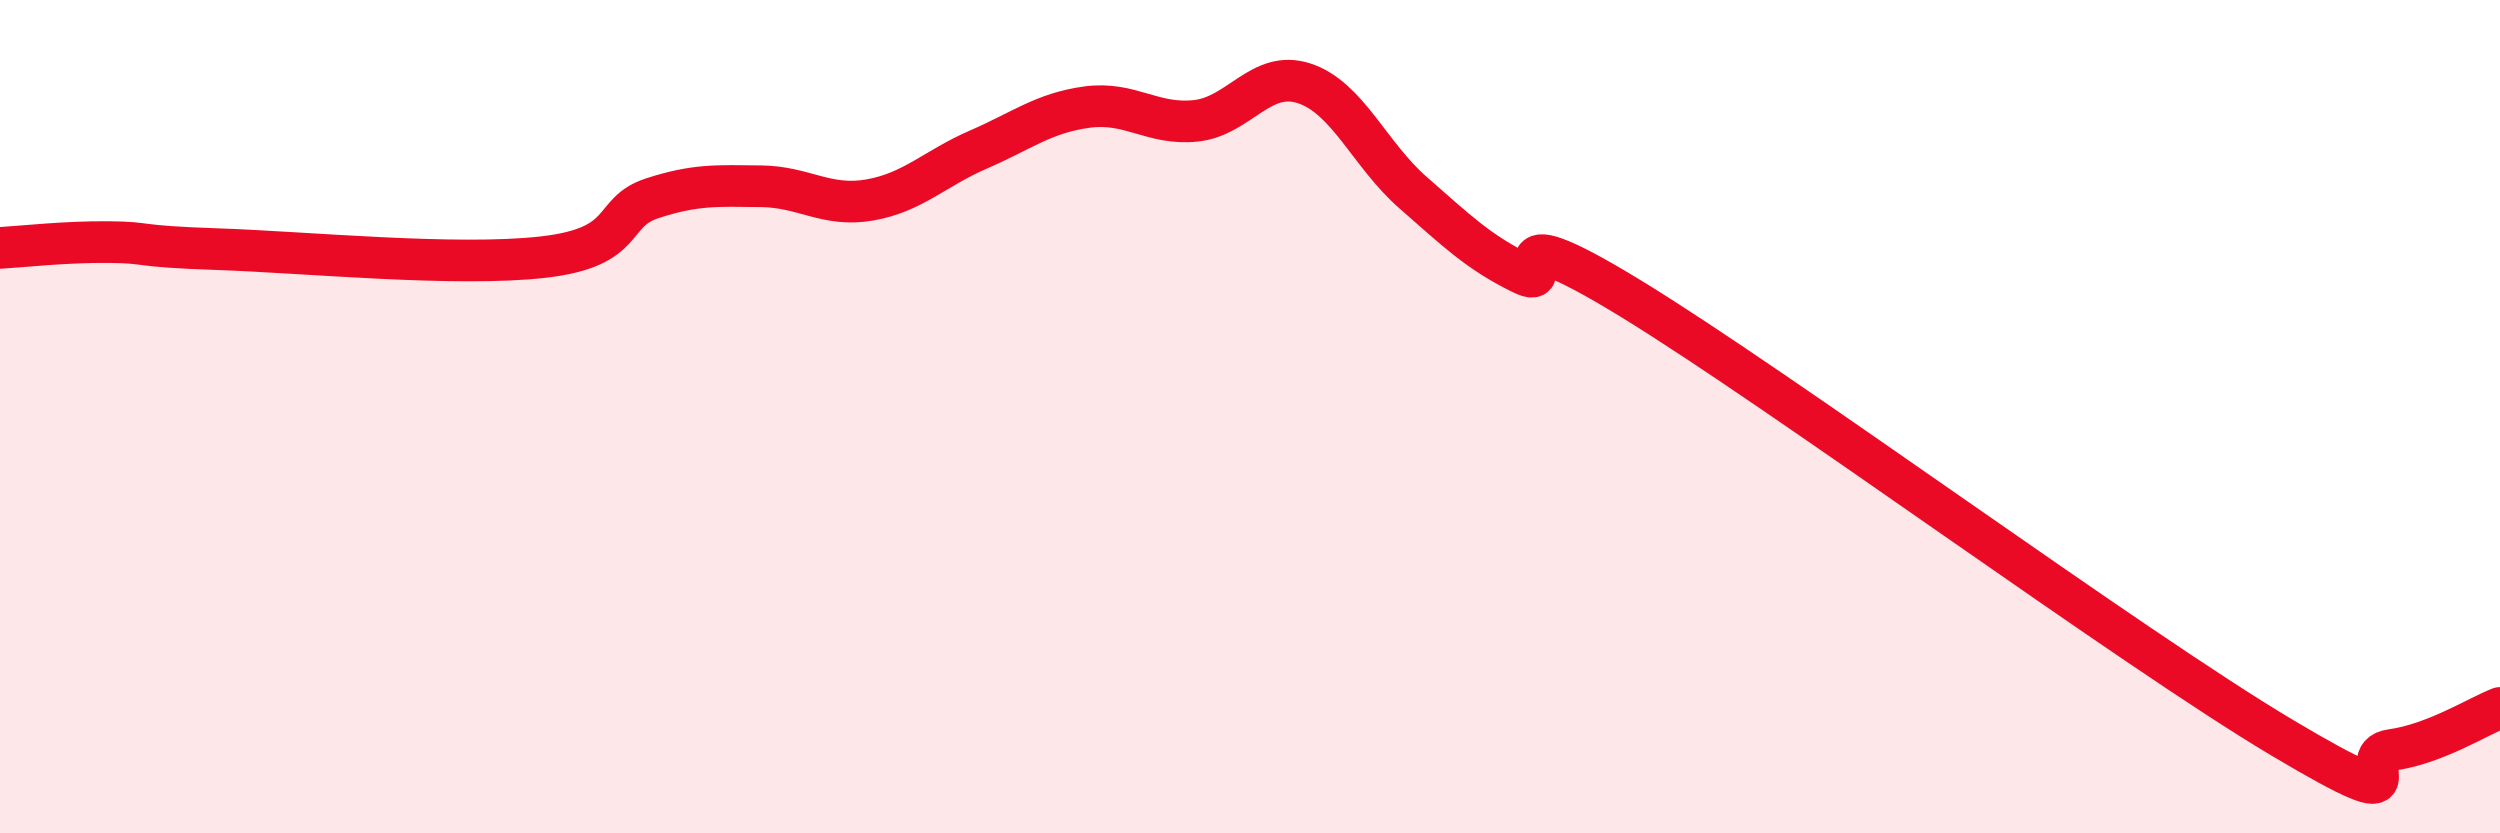
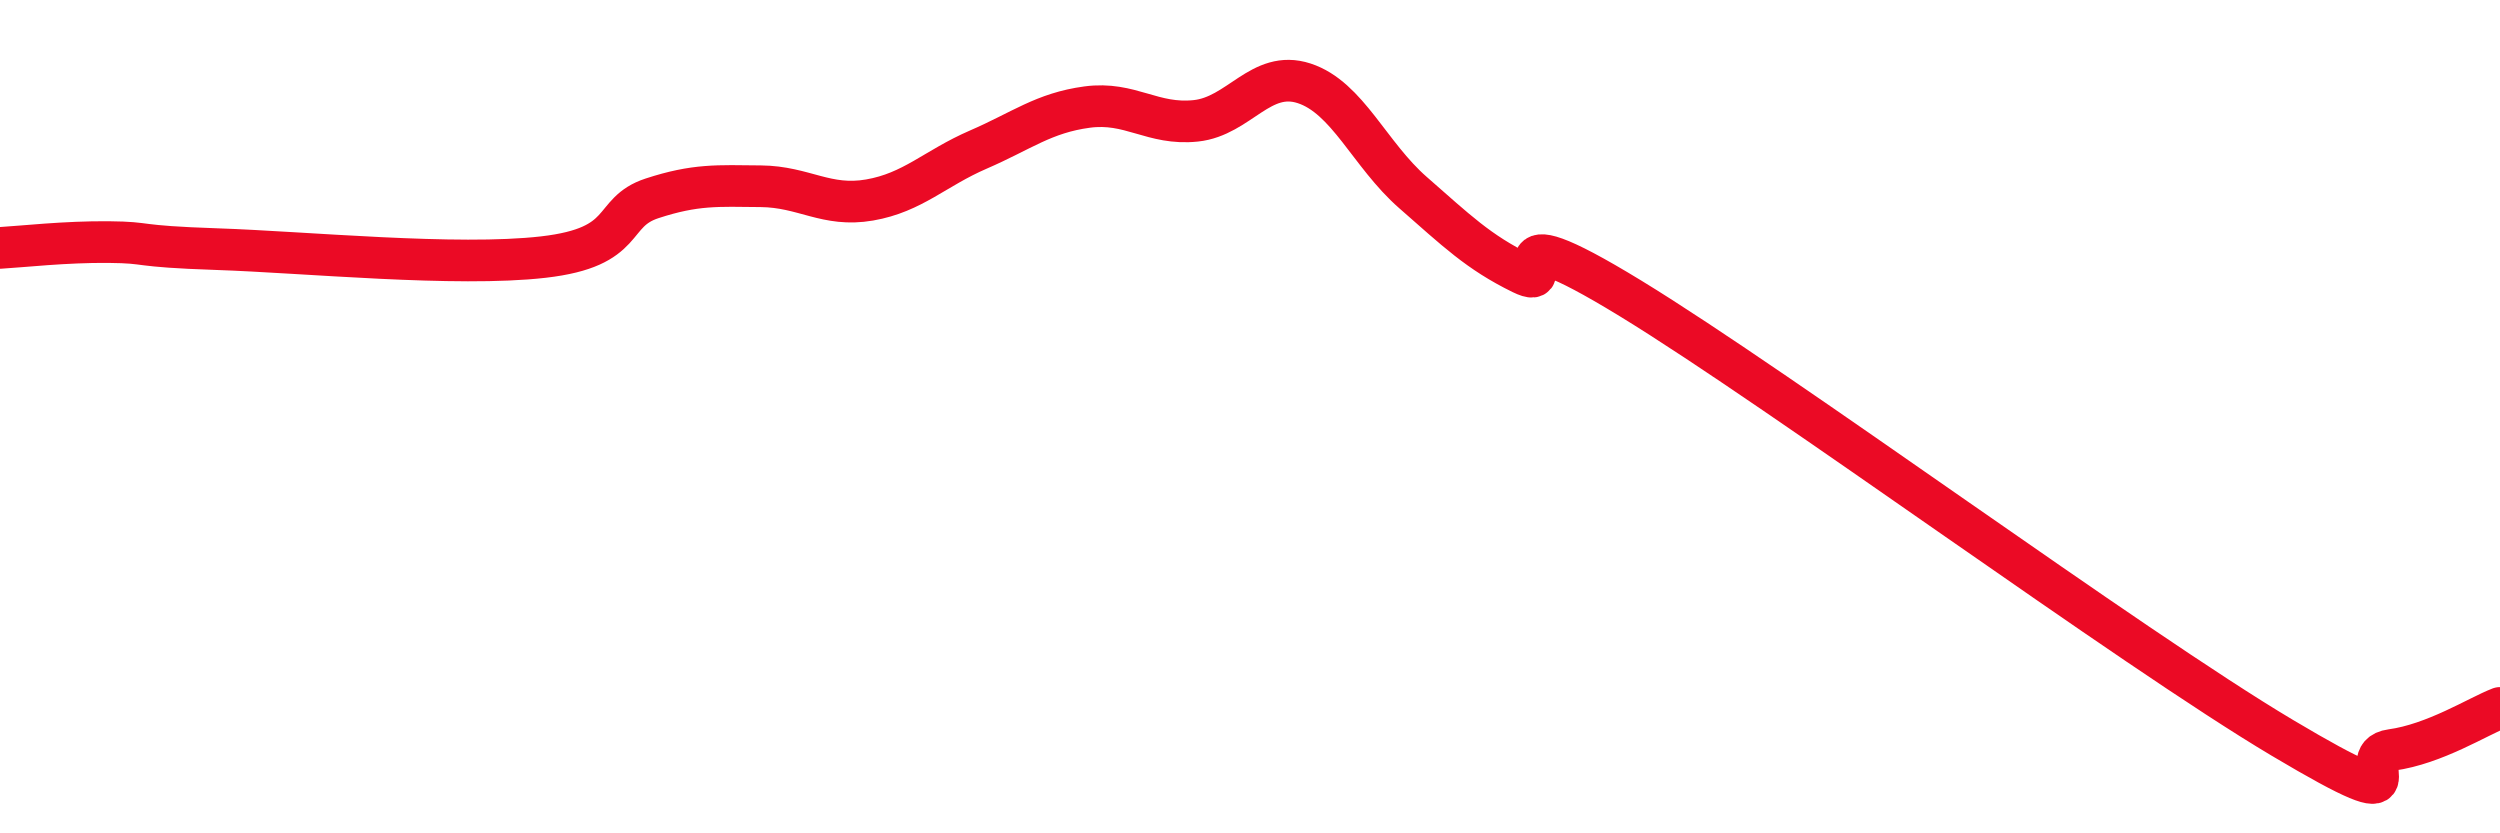
<svg xmlns="http://www.w3.org/2000/svg" width="60" height="20" viewBox="0 0 60 20">
-   <path d="M 0,5.95 C 0.52,5.92 1.57,5.8 2.61,5.81 C 3.65,5.82 3.13,5.91 5.22,5.98 C 7.31,6.05 10.95,6.41 13.04,6.17 C 15.13,5.93 14.61,5.1 15.65,4.76 C 16.69,4.42 17.22,4.46 18.26,4.47 C 19.3,4.48 19.83,4.98 20.87,4.8 C 21.91,4.62 22.44,4.04 23.48,3.59 C 24.52,3.14 25.05,2.71 26.09,2.57 C 27.13,2.43 27.66,3.01 28.7,2.9 C 29.74,2.79 30.26,1.66 31.3,2 C 32.34,2.34 32.87,3.71 33.91,4.62 C 34.95,5.53 35.48,6.05 36.52,6.56 C 37.56,7.07 35.48,4.93 39.13,7.16 C 42.78,9.39 51.13,15.54 54.78,17.71 C 58.43,19.88 56.35,18.14 57.39,18 C 58.43,17.86 59.48,17.19 60,16.99L60 20L0 20Z" fill="#EB0A25" opacity="0.1" stroke-linecap="round" stroke-linejoin="round" />
  <path d="M 0,5.95 C 0.52,5.92 1.57,5.8 2.61,5.81 C 3.65,5.82 3.13,5.91 5.22,5.98 C 7.31,6.05 10.95,6.41 13.04,6.17 C 15.13,5.93 14.61,5.1 15.65,4.76 C 16.69,4.42 17.22,4.46 18.26,4.47 C 19.3,4.48 19.83,4.98 20.87,4.8 C 21.91,4.62 22.44,4.04 23.48,3.59 C 24.52,3.14 25.05,2.71 26.09,2.57 C 27.13,2.43 27.66,3.01 28.7,2.9 C 29.74,2.79 30.26,1.66 31.3,2 C 32.34,2.34 32.87,3.71 33.91,4.62 C 34.95,5.53 35.48,6.05 36.52,6.56 C 37.56,7.07 35.48,4.93 39.13,7.16 C 42.78,9.39 51.13,15.54 54.78,17.71 C 58.43,19.88 56.35,18.14 57.39,18 C 58.43,17.86 59.48,17.19 60,16.99" stroke="#EB0A25" stroke-width="1" fill="none" stroke-linecap="round" stroke-linejoin="round" />
</svg>